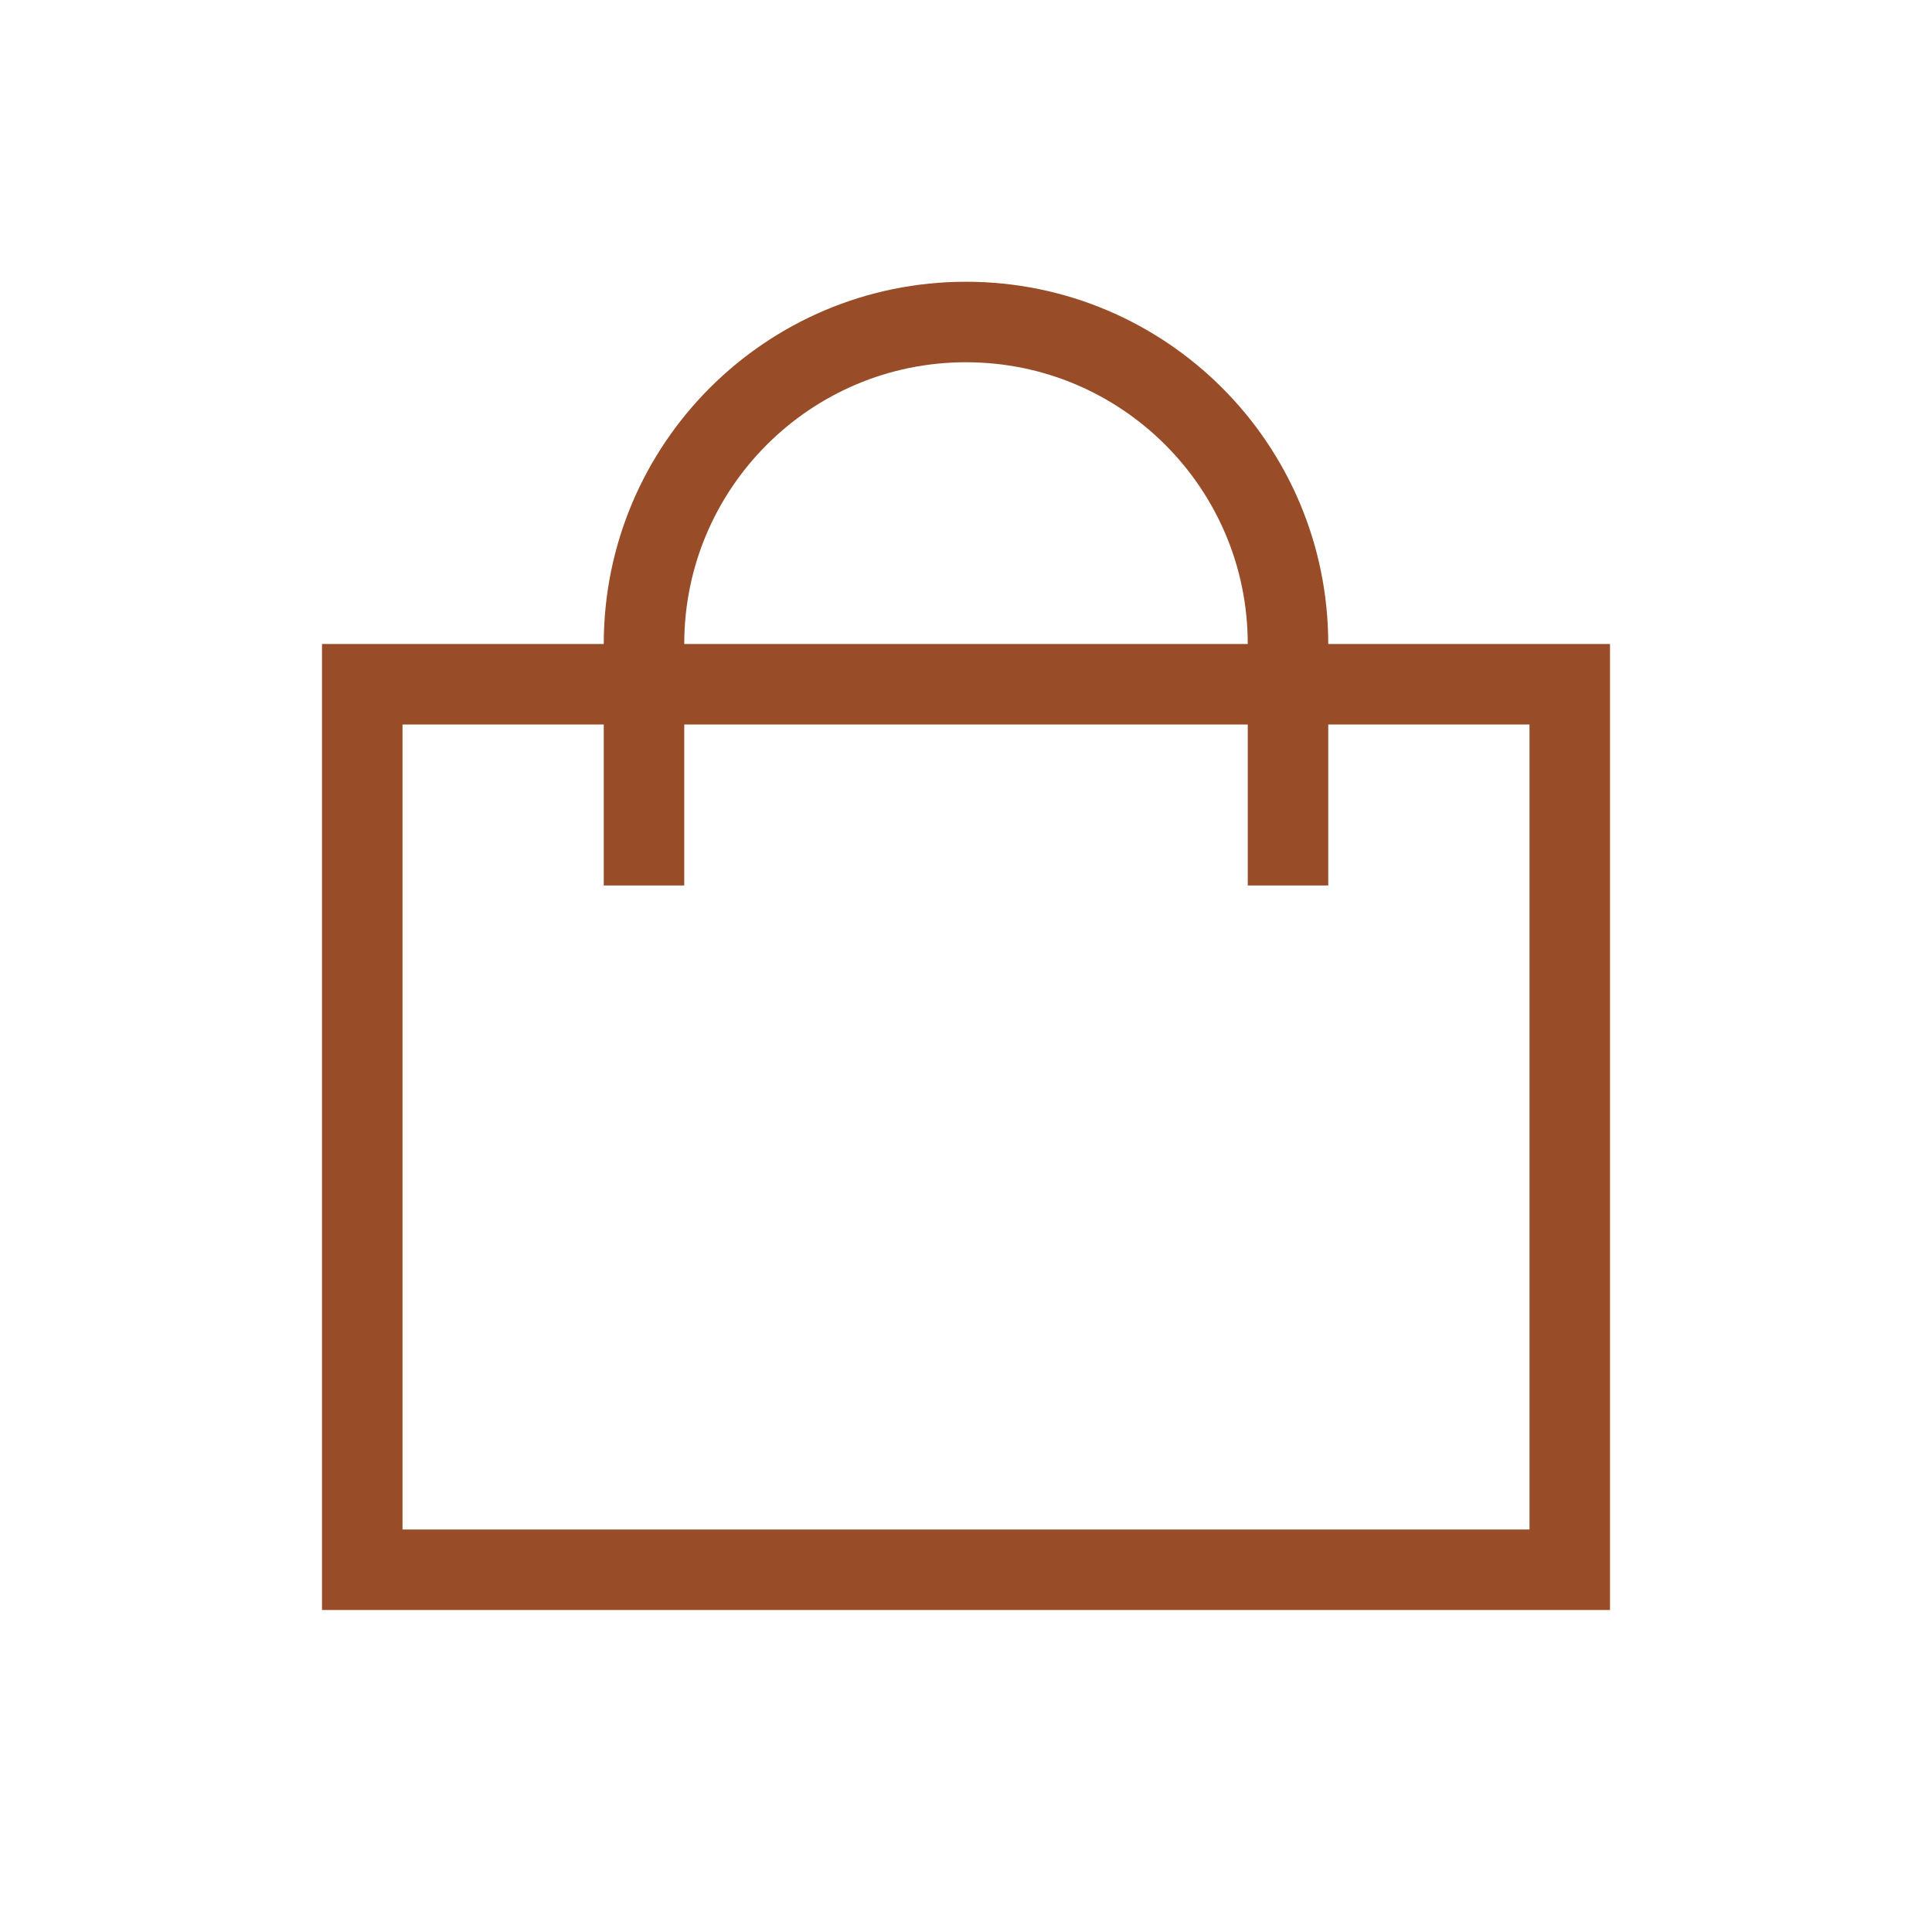
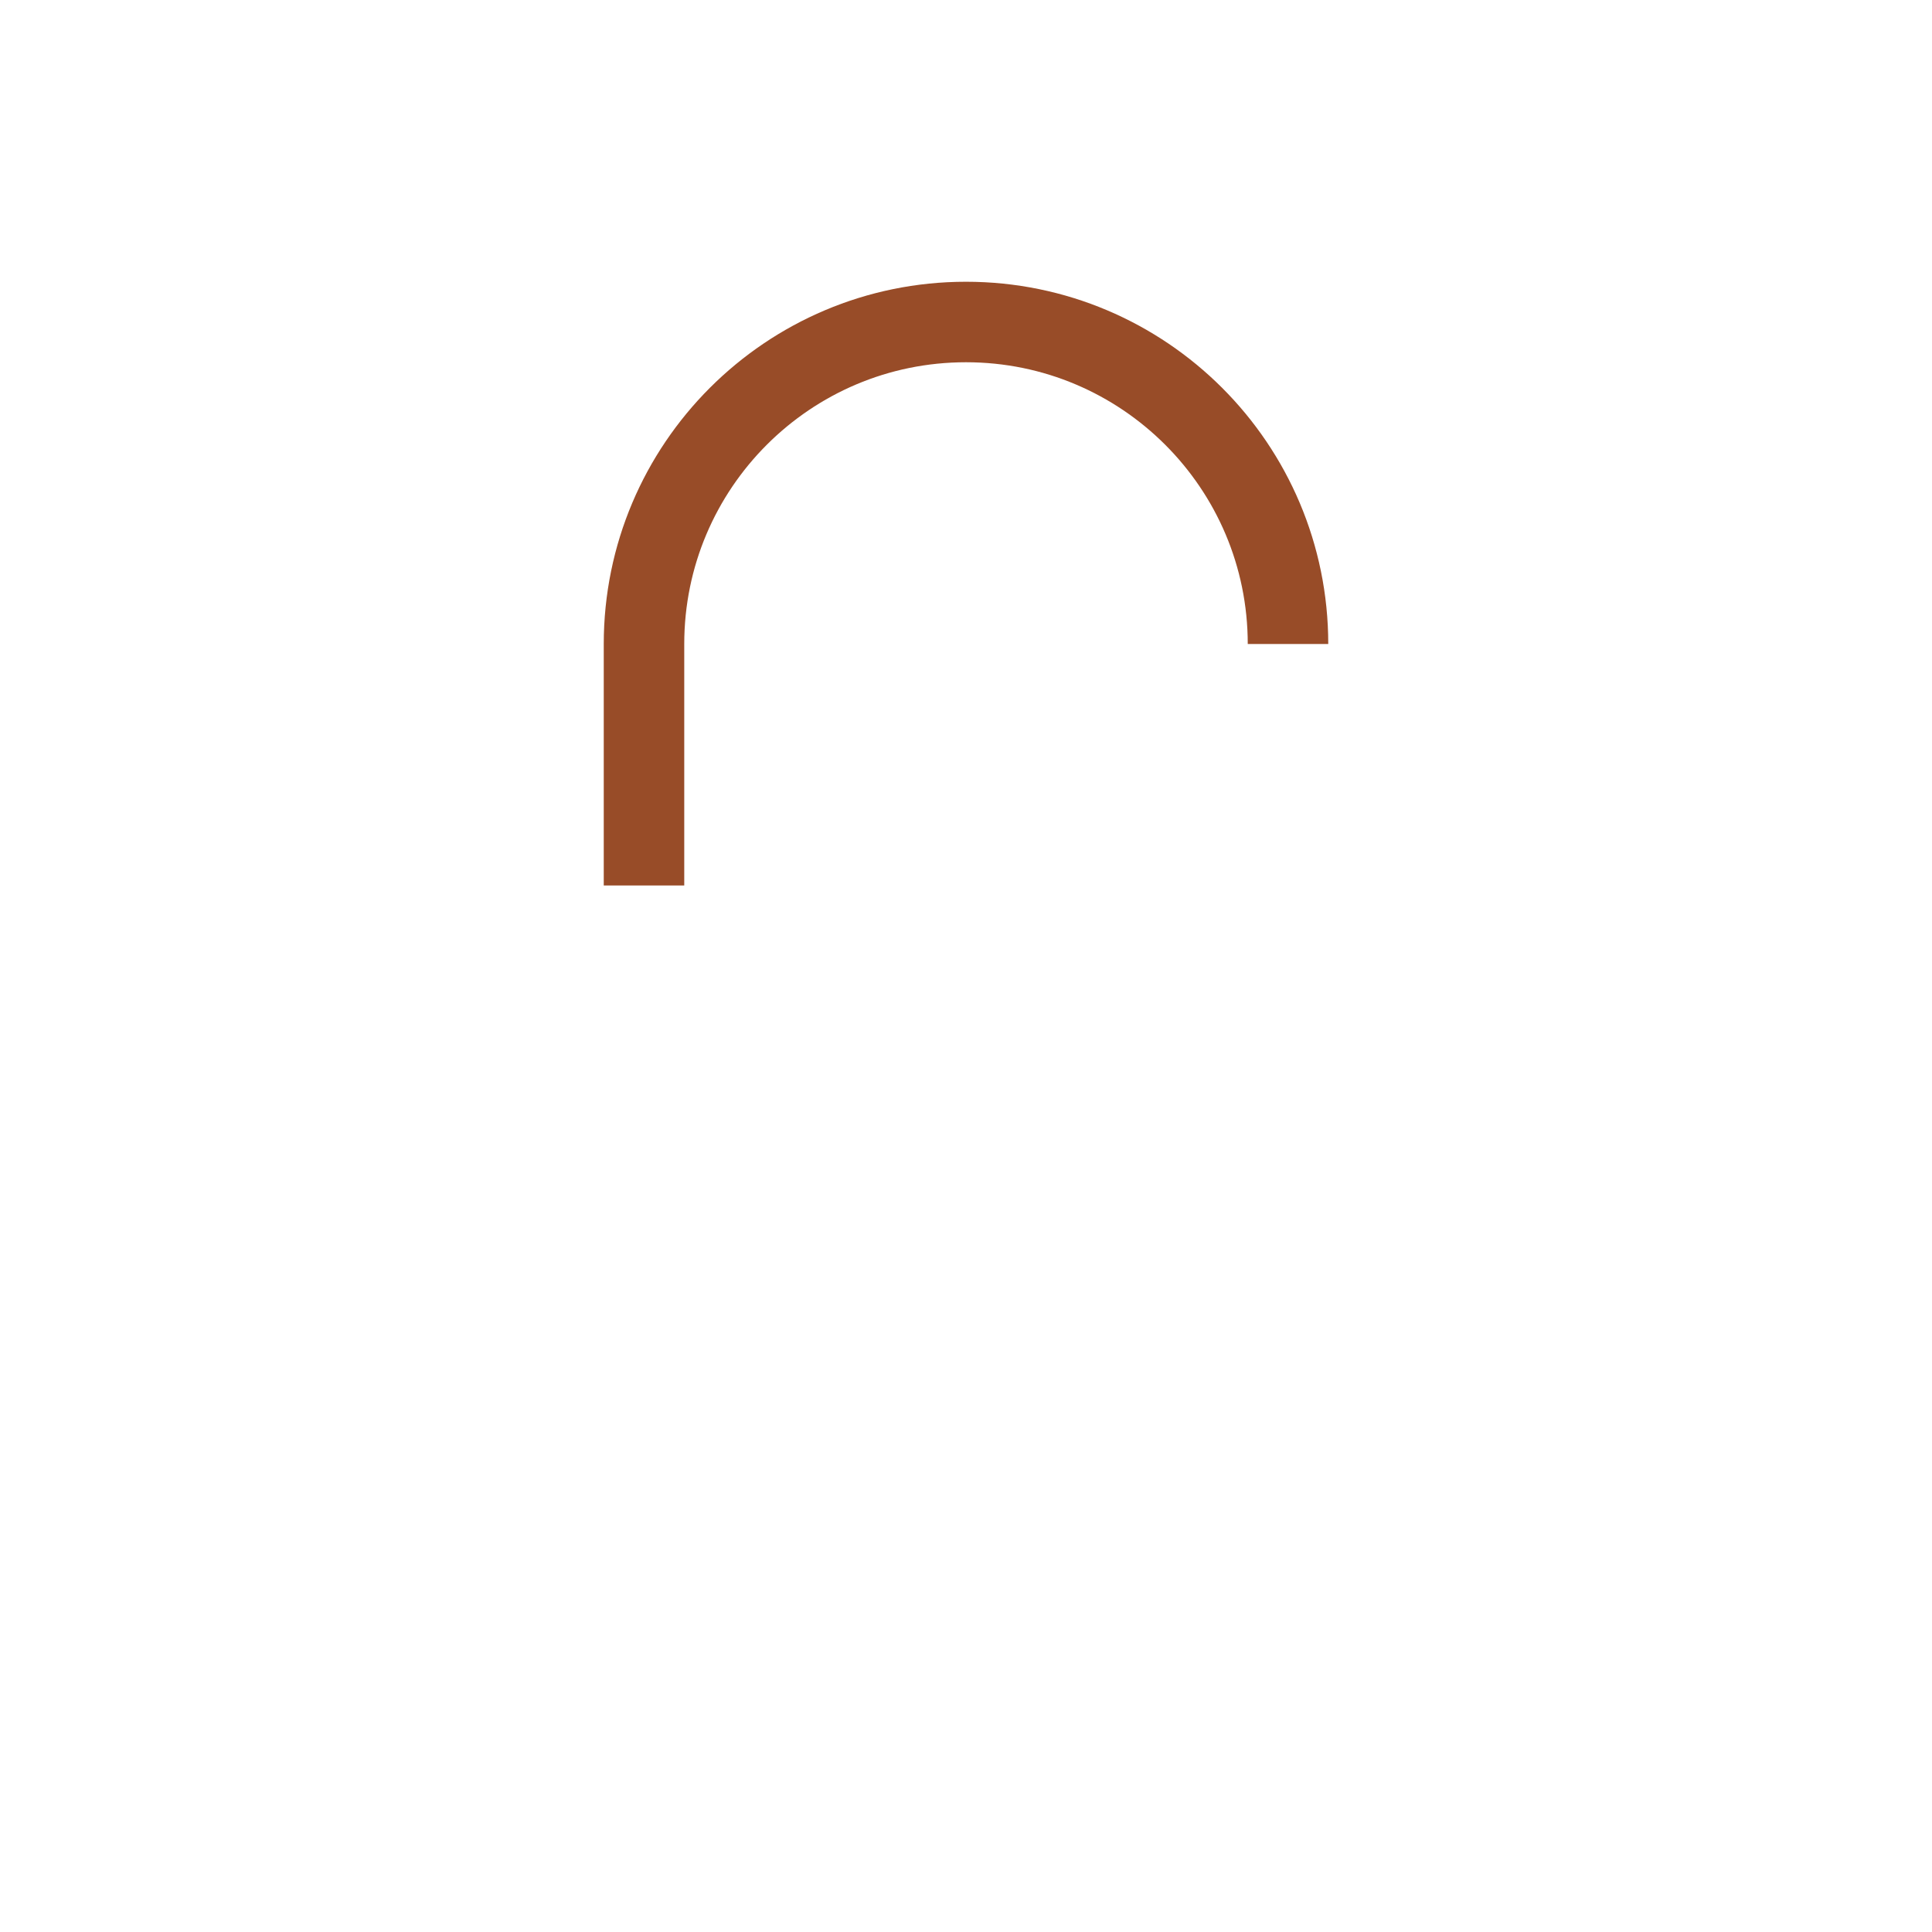
<svg xmlns="http://www.w3.org/2000/svg" width="24px" height="24px" viewBox="0 0 24 24">
  <title>icons / cart</title>
  <desc>Created with Sketch.</desc>
  <g id="icons-/-cart" stroke="none" stroke-width="1" fill="none" fill-rule="evenodd">
-     <rect id="Rectangle" stroke="#984C28" fill-rule="nonzero" x="4.5" y="8.5" width="15" height="11" />
-     <path d="M8,11 L8,8 C8,5.791 9.791,4 12,4 C14.209,4 16,5.791 16,8 L16,11" id="Path" stroke="#984C28" fill-rule="nonzero" />
+     <path d="M8,11 L8,8 C8,5.791 9.791,4 12,4 C14.209,4 16,5.791 16,8 " id="Path" stroke="#984C28" fill-rule="nonzero" />
  </g>
</svg>